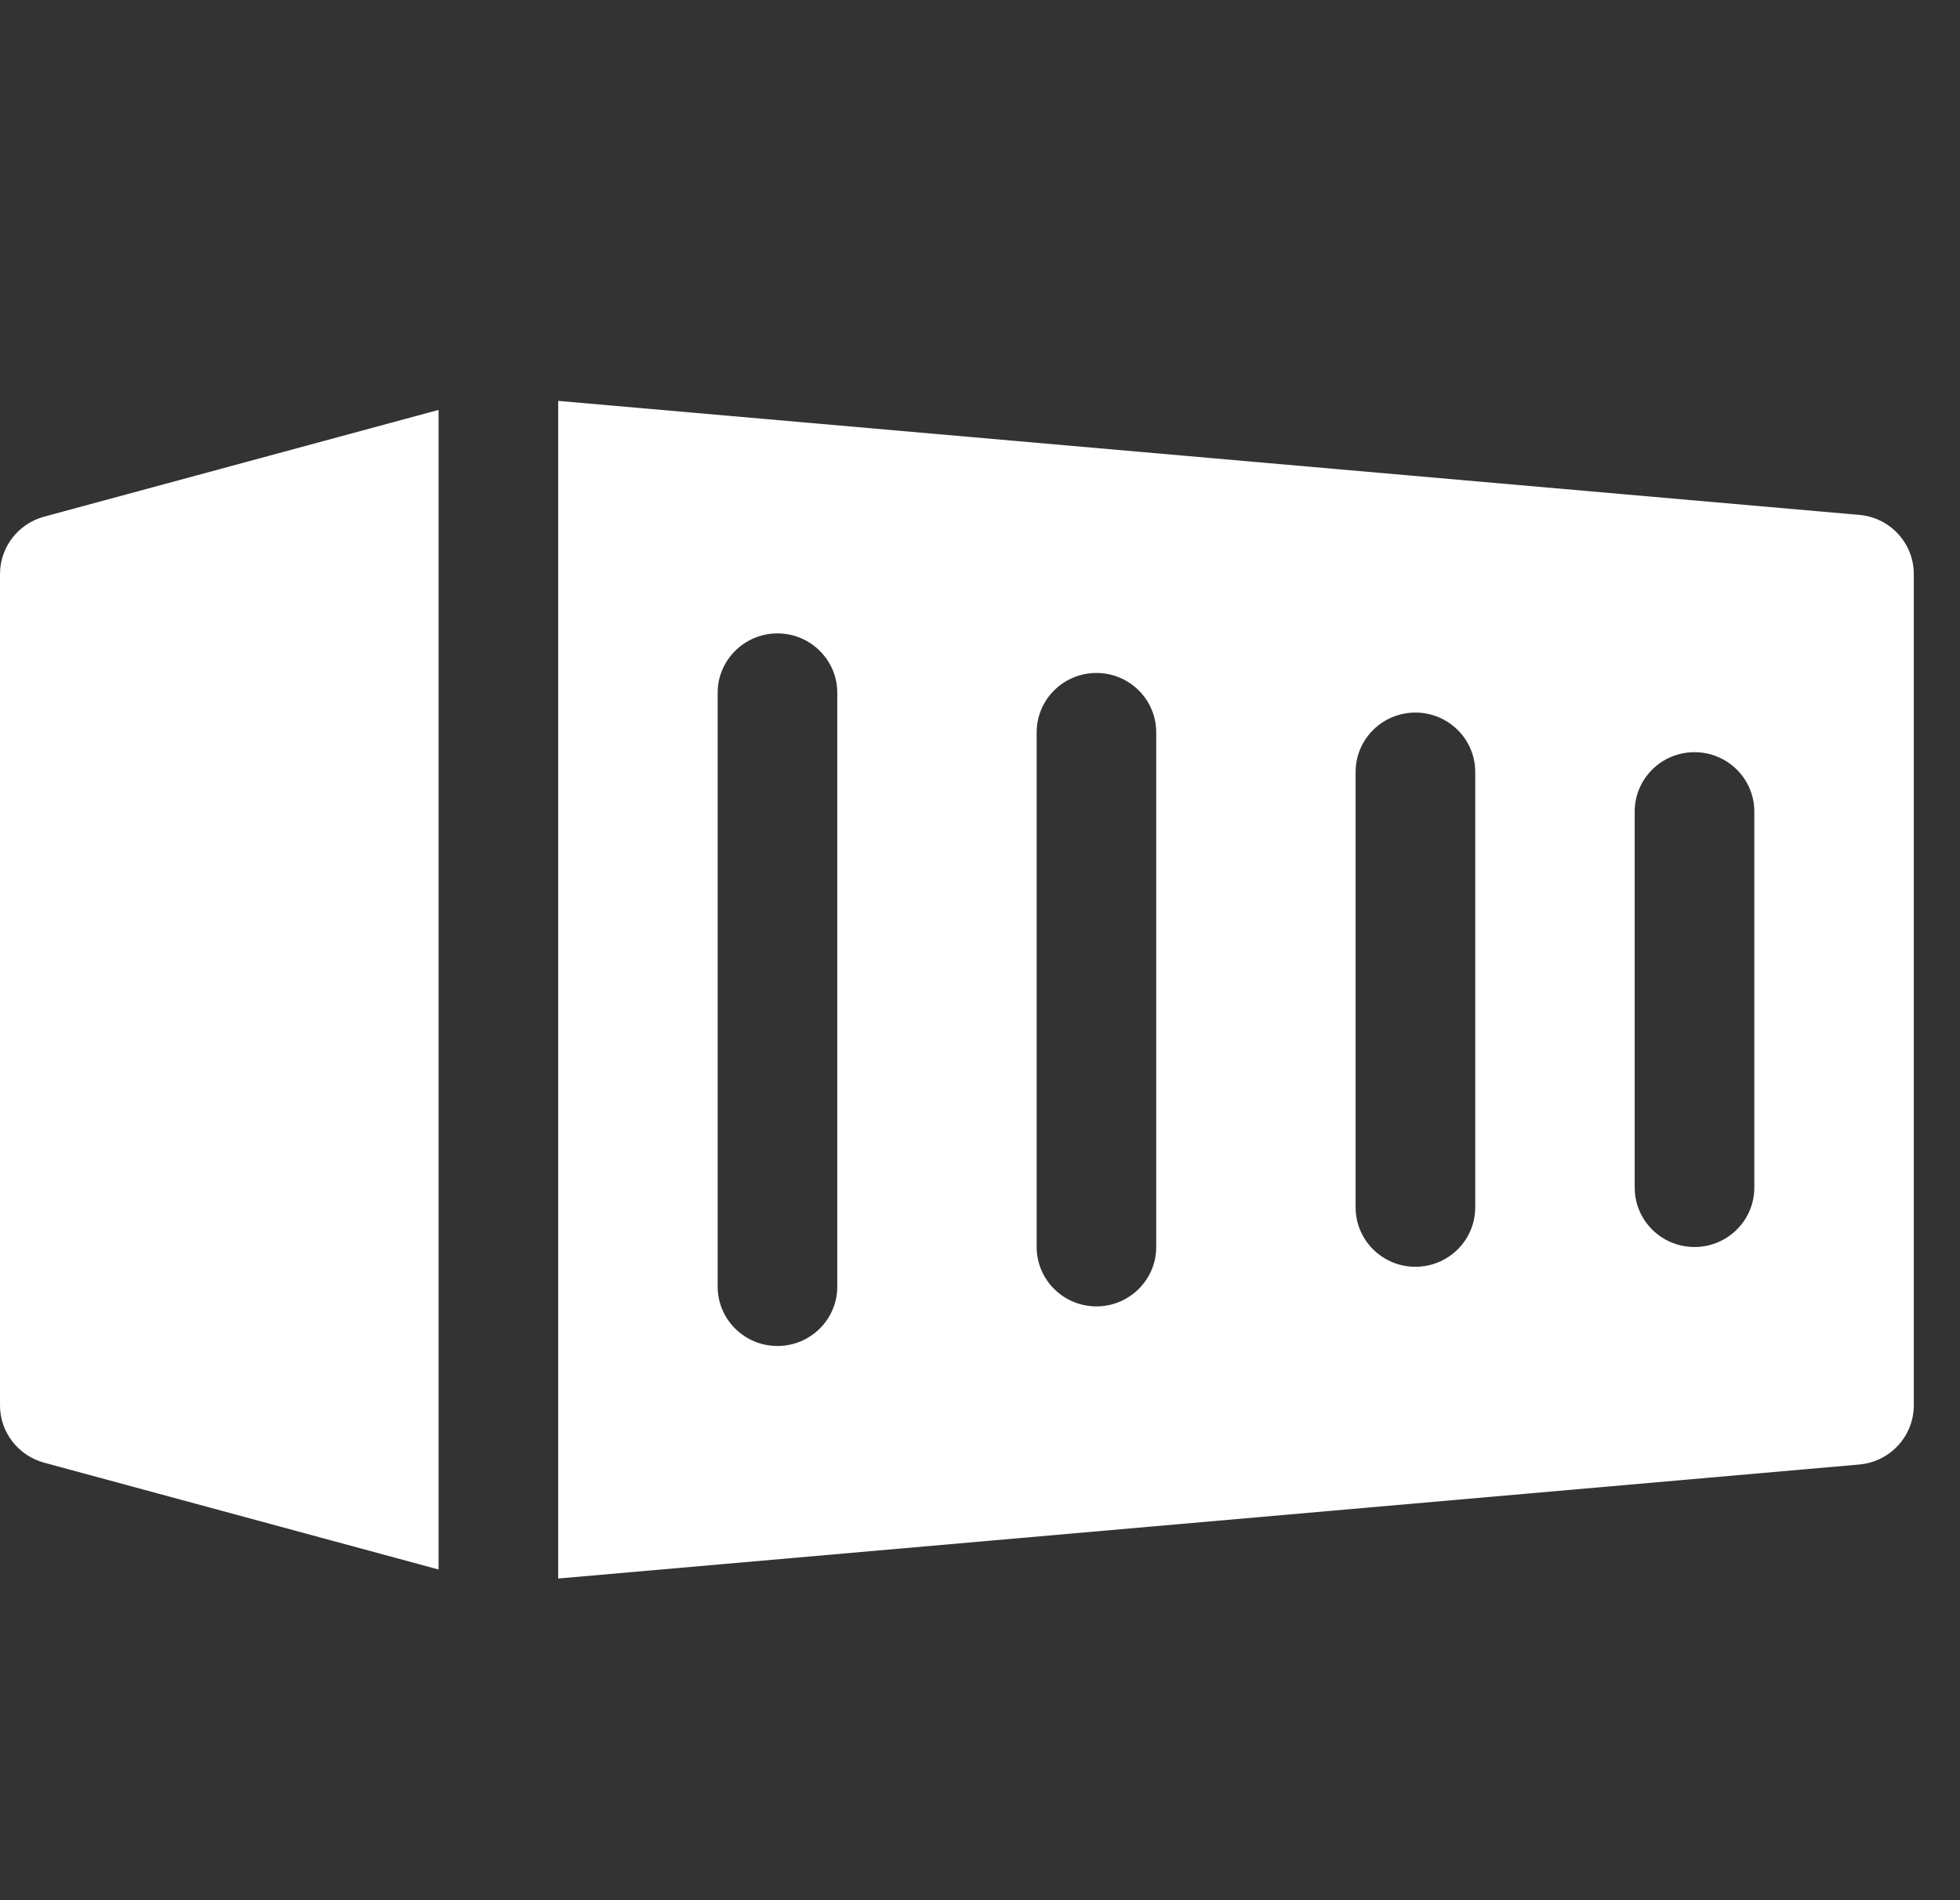
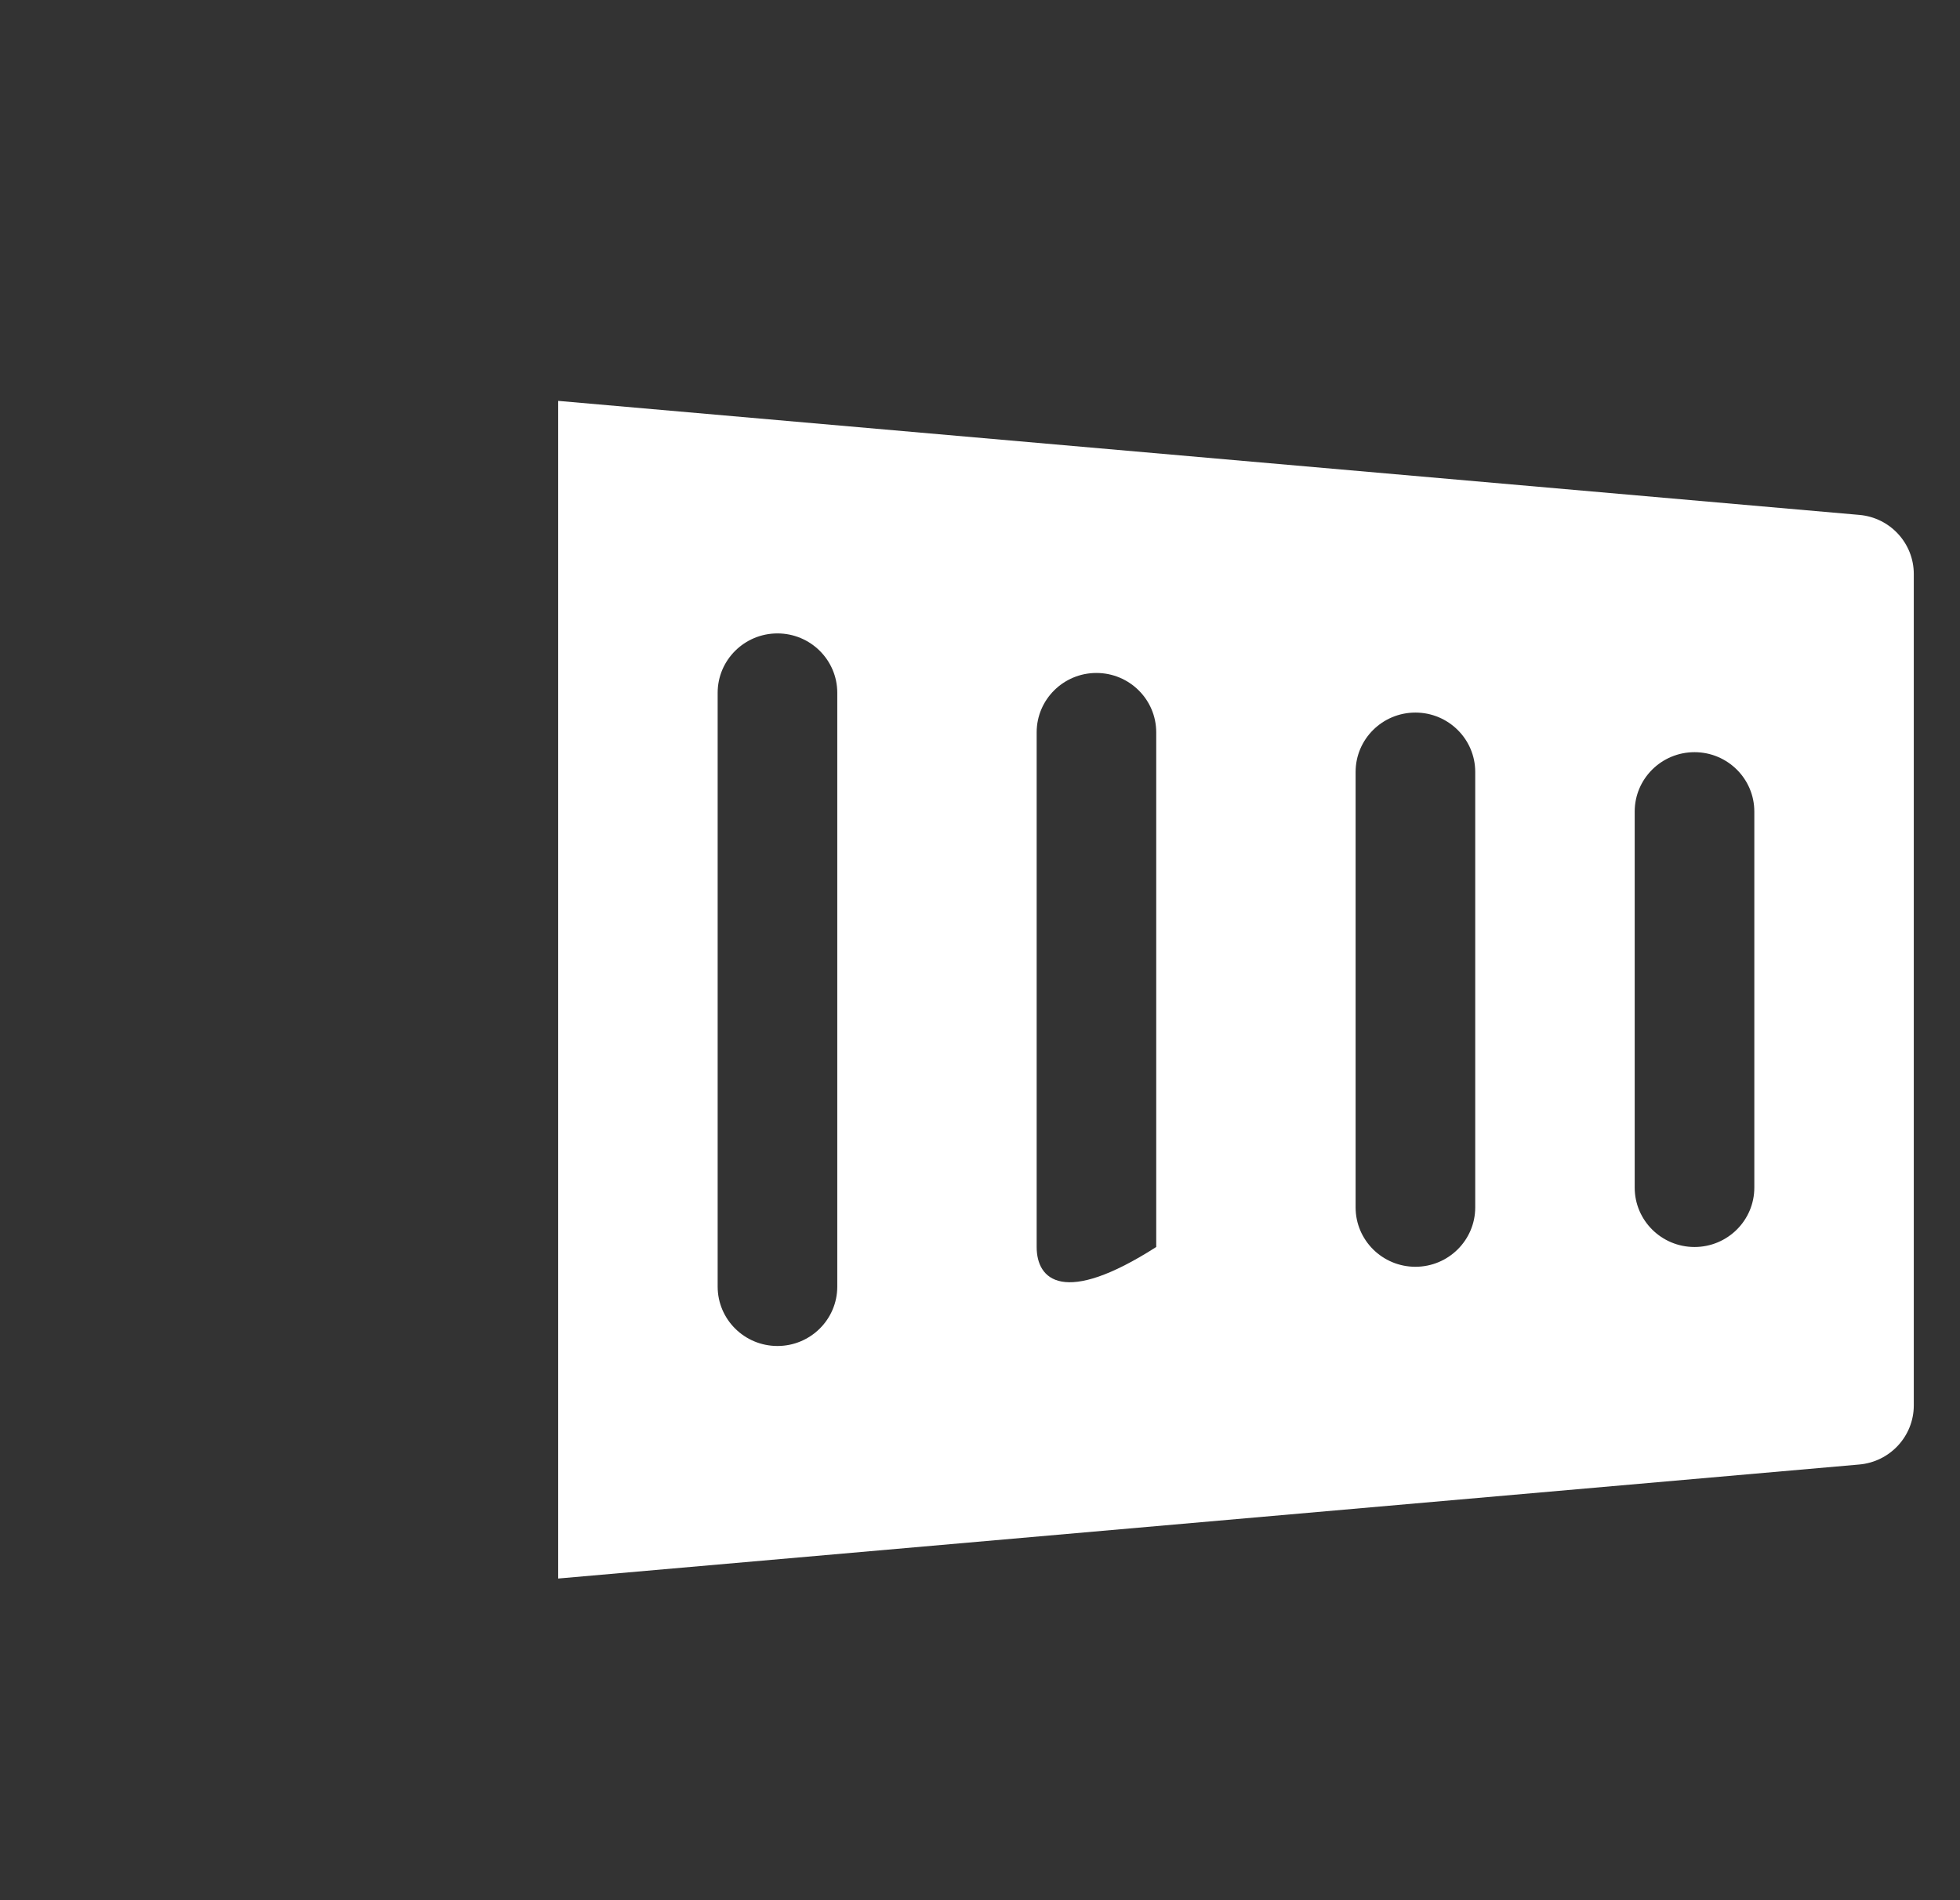
<svg xmlns="http://www.w3.org/2000/svg" width="33" height="32" viewBox="0 0 33 32" fill="none">
  <rect x="0" y="0" width="33" height="32" fill="#333333" stroke="none" />
  <g clip-path="url(#clip0_1881_37)">
-     <path d="M7.384 6.903L0.742 8.701C0.305 8.82 0 9.216 0 9.667V23.667C0 24.117 0.305 24.513 0.742 24.632L7.384 26.431V6.903Z" fill="white" />
-     <path d="M31.304 8.671L9.398 6.751V26.583L31.304 24.663C31.823 24.617 32.222 24.185 32.222 23.667V9.667C32.222 9.148 31.823 8.716 31.304 8.671ZM14.097 21.667C14.097 22.219 13.646 22.667 13.09 22.667C12.534 22.667 12.083 22.219 12.083 21.667V11.667C12.083 11.115 12.534 10.667 13.09 10.667C13.646 10.667 14.097 11.115 14.097 11.667V21.667ZM19.467 21C19.467 21.552 19.016 22 18.46 22C17.905 22 17.454 21.552 17.454 21V12.333C17.454 11.781 17.905 11.333 18.46 11.333C19.016 11.333 19.467 11.781 19.467 12.333V21ZM24.838 20.333C24.838 20.885 24.387 21.333 23.831 21.333C23.275 21.333 22.824 20.885 22.824 20.333V13C22.824 12.448 23.275 12 23.831 12C24.387 12 24.838 12.448 24.838 13V20.333ZM29.537 20C29.537 20.552 29.086 21 28.53 21C27.974 21 27.523 20.552 27.523 20V13.667C27.523 13.115 27.974 12.667 28.53 12.667C29.086 12.667 29.537 13.115 29.537 13.667V20Z" fill="white" />
+     <path d="M31.304 8.671L9.398 6.751V26.583L31.304 24.663C31.823 24.617 32.222 24.185 32.222 23.667V9.667C32.222 9.148 31.823 8.716 31.304 8.671ZM14.097 21.667C14.097 22.219 13.646 22.667 13.09 22.667C12.534 22.667 12.083 22.219 12.083 21.667V11.667C12.083 11.115 12.534 10.667 13.09 10.667C13.646 10.667 14.097 11.115 14.097 11.667V21.667ZM19.467 21C17.905 22 17.454 21.552 17.454 21V12.333C17.454 11.781 17.905 11.333 18.46 11.333C19.016 11.333 19.467 11.781 19.467 12.333V21ZM24.838 20.333C24.838 20.885 24.387 21.333 23.831 21.333C23.275 21.333 22.824 20.885 22.824 20.333V13C22.824 12.448 23.275 12 23.831 12C24.387 12 24.838 12.448 24.838 13V20.333ZM29.537 20C29.537 20.552 29.086 21 28.53 21C27.974 21 27.523 20.552 27.523 20V13.667C27.523 13.115 27.974 12.667 28.53 12.667C29.086 12.667 29.537 13.115 29.537 13.667V20Z" fill="white" />
  </g>
  <defs>
    <clipPath id="clip0_1881_37">
      <rect width="32.222" height="32" fill="white" />
    </clipPath>
  </defs>
</svg>